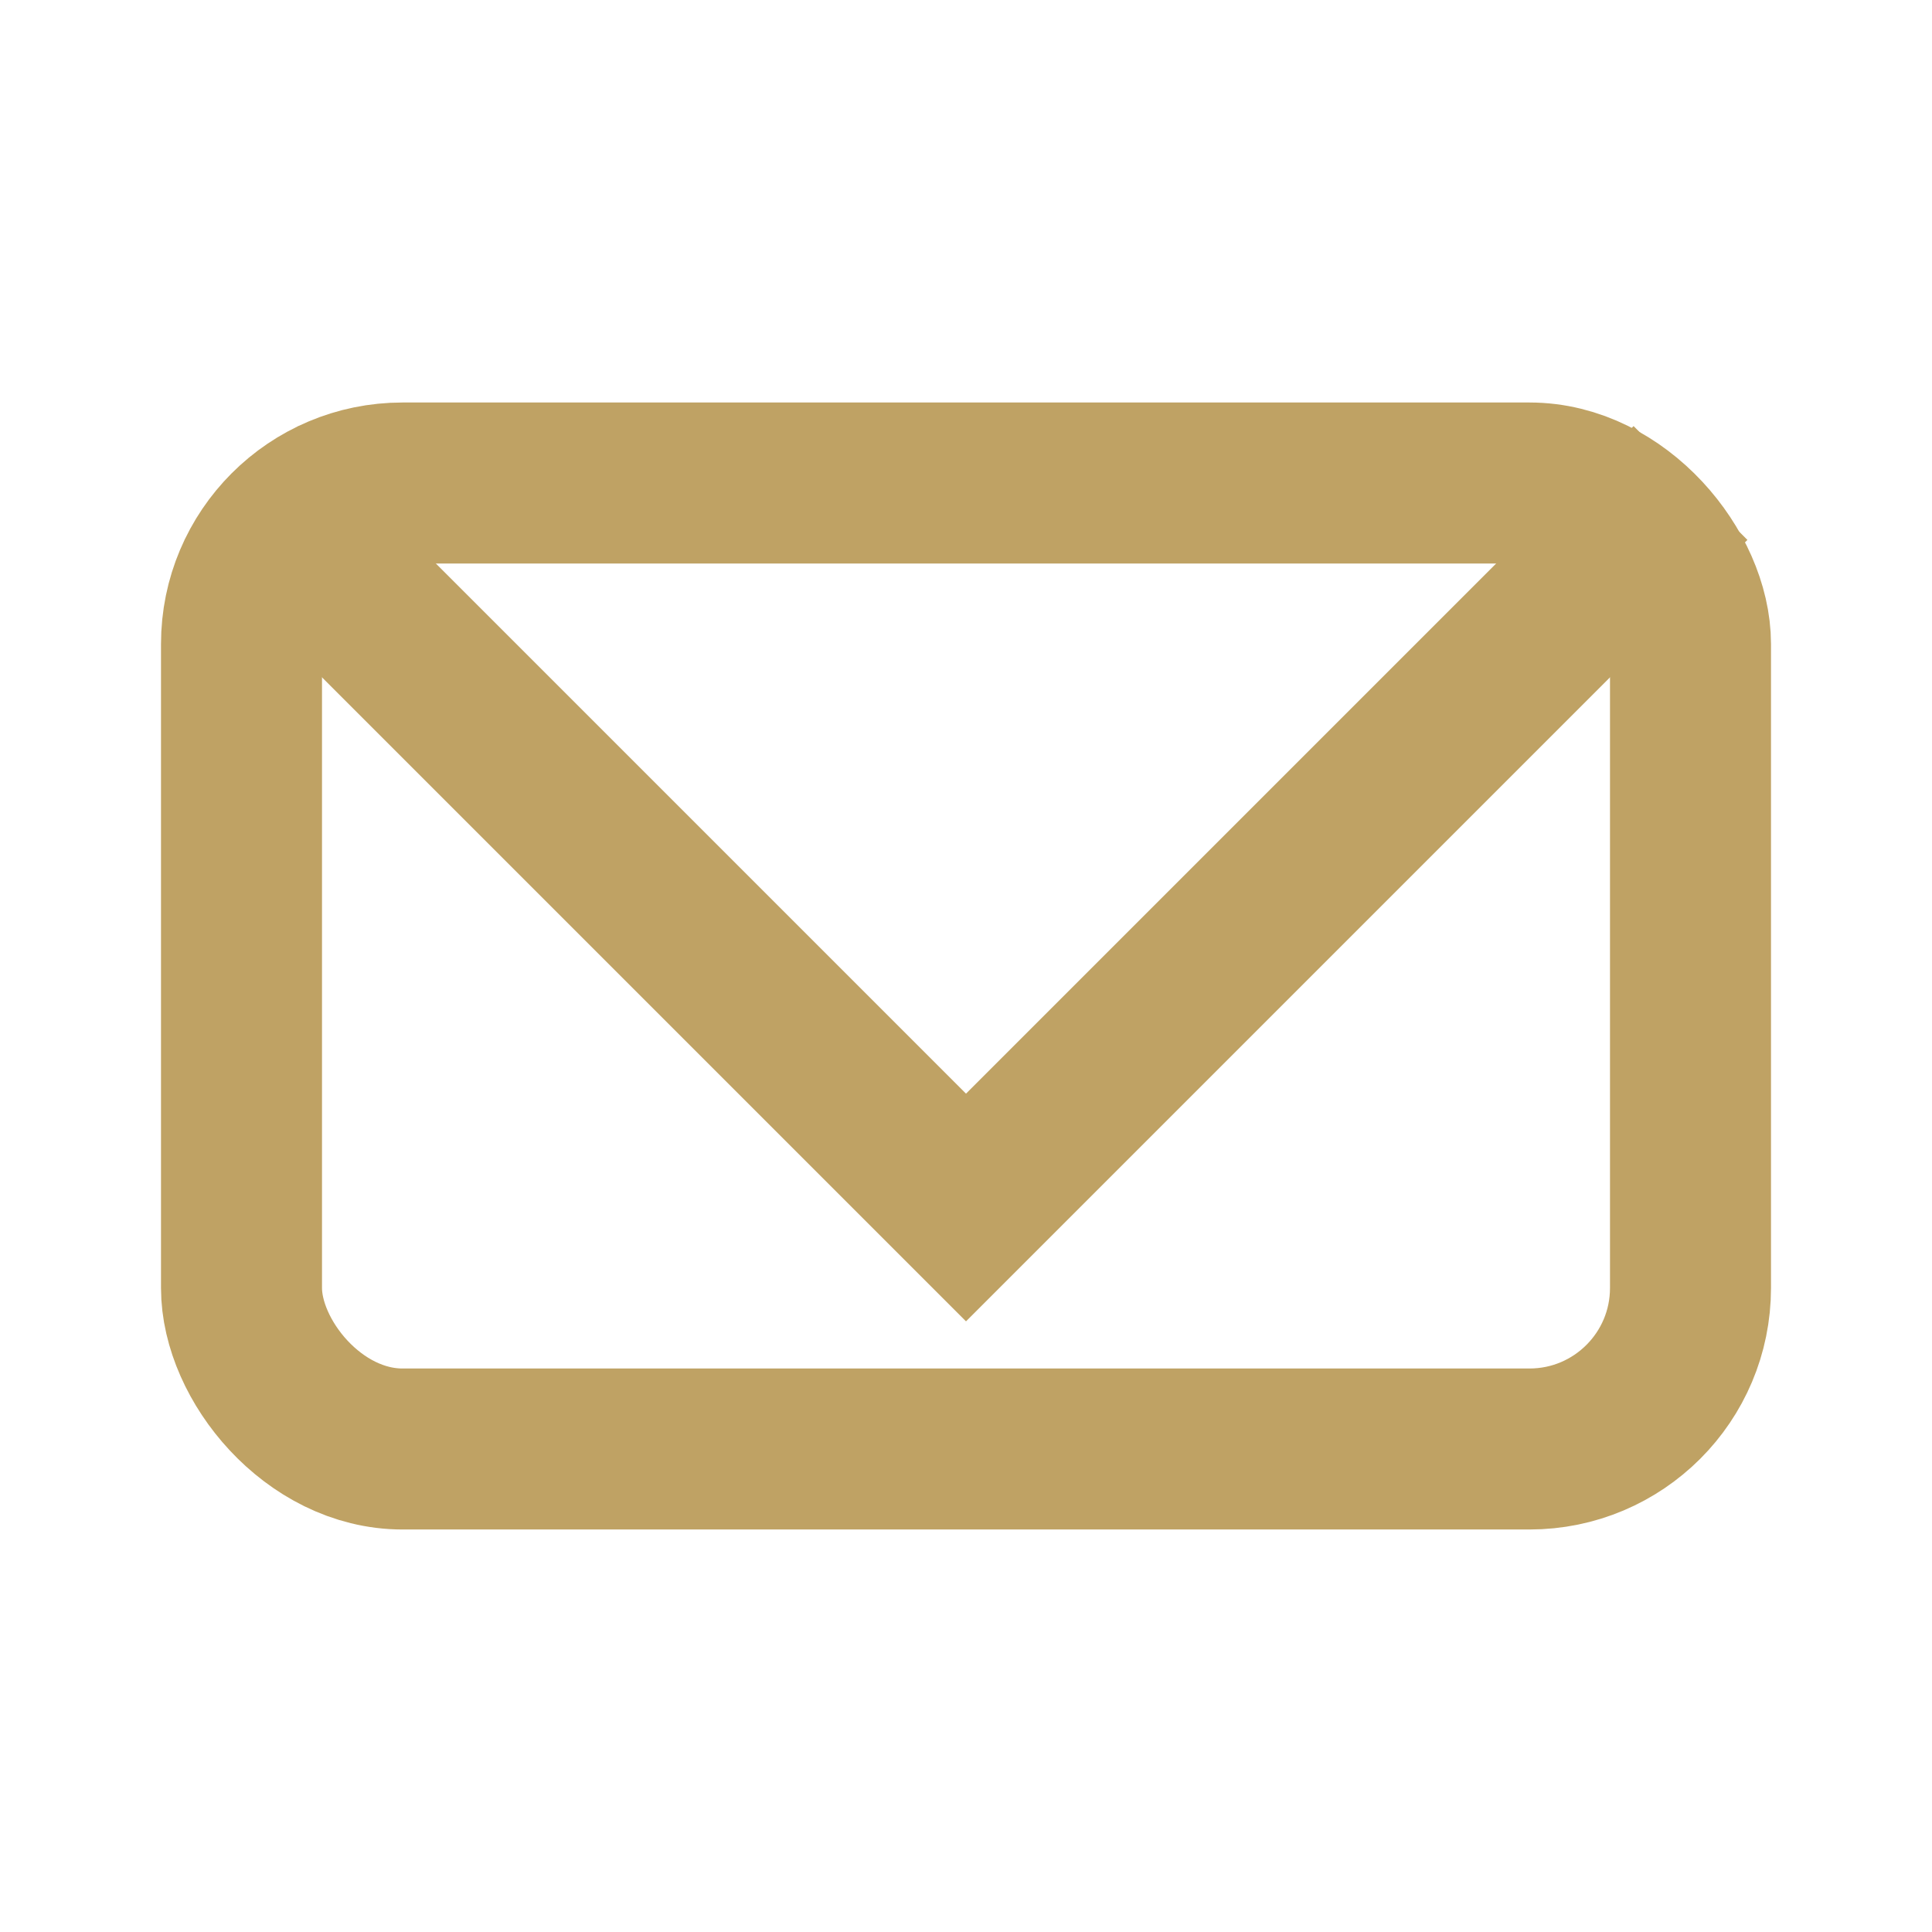
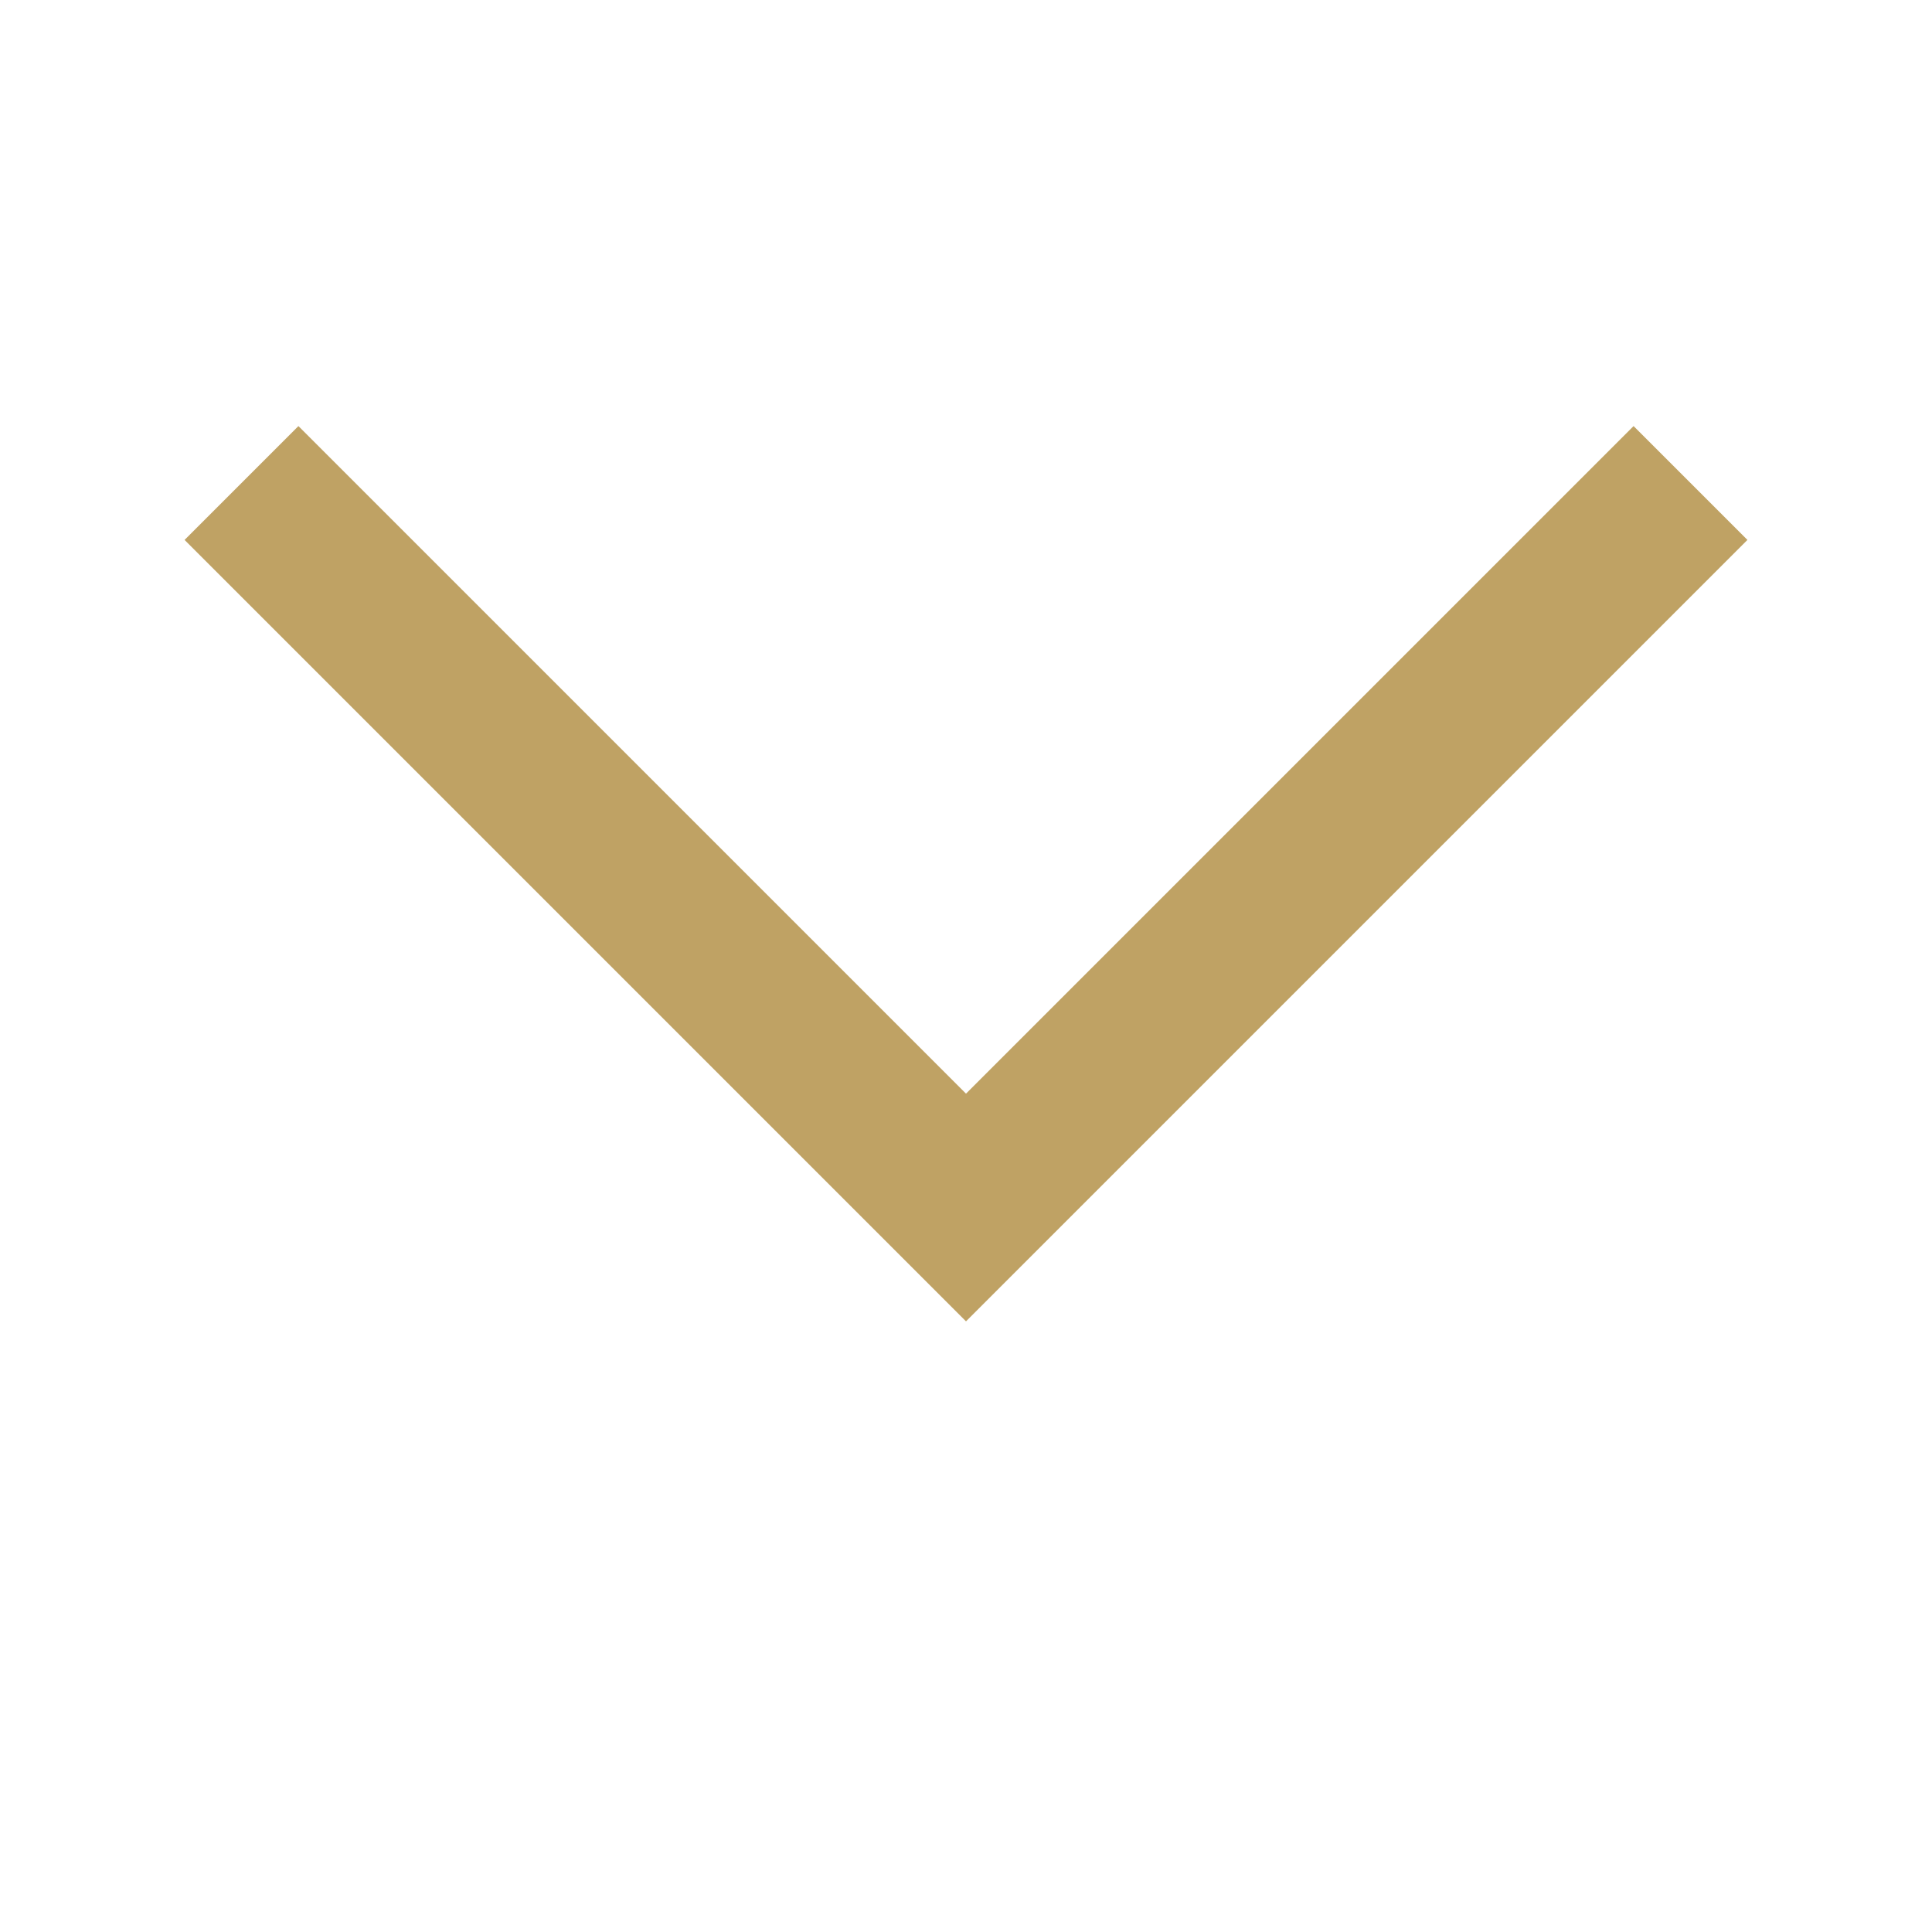
<svg xmlns="http://www.w3.org/2000/svg" width="24" height="24" viewBox="0 0 24 24">
-   <rect x="3" y="6" width="18" height="12" rx="2" fill="none" stroke="#BFA264" stroke-width="2" />
  <polyline points="3,6 12,15 21,6" fill="none" stroke="#BFA264" stroke-width="2" />
</svg>